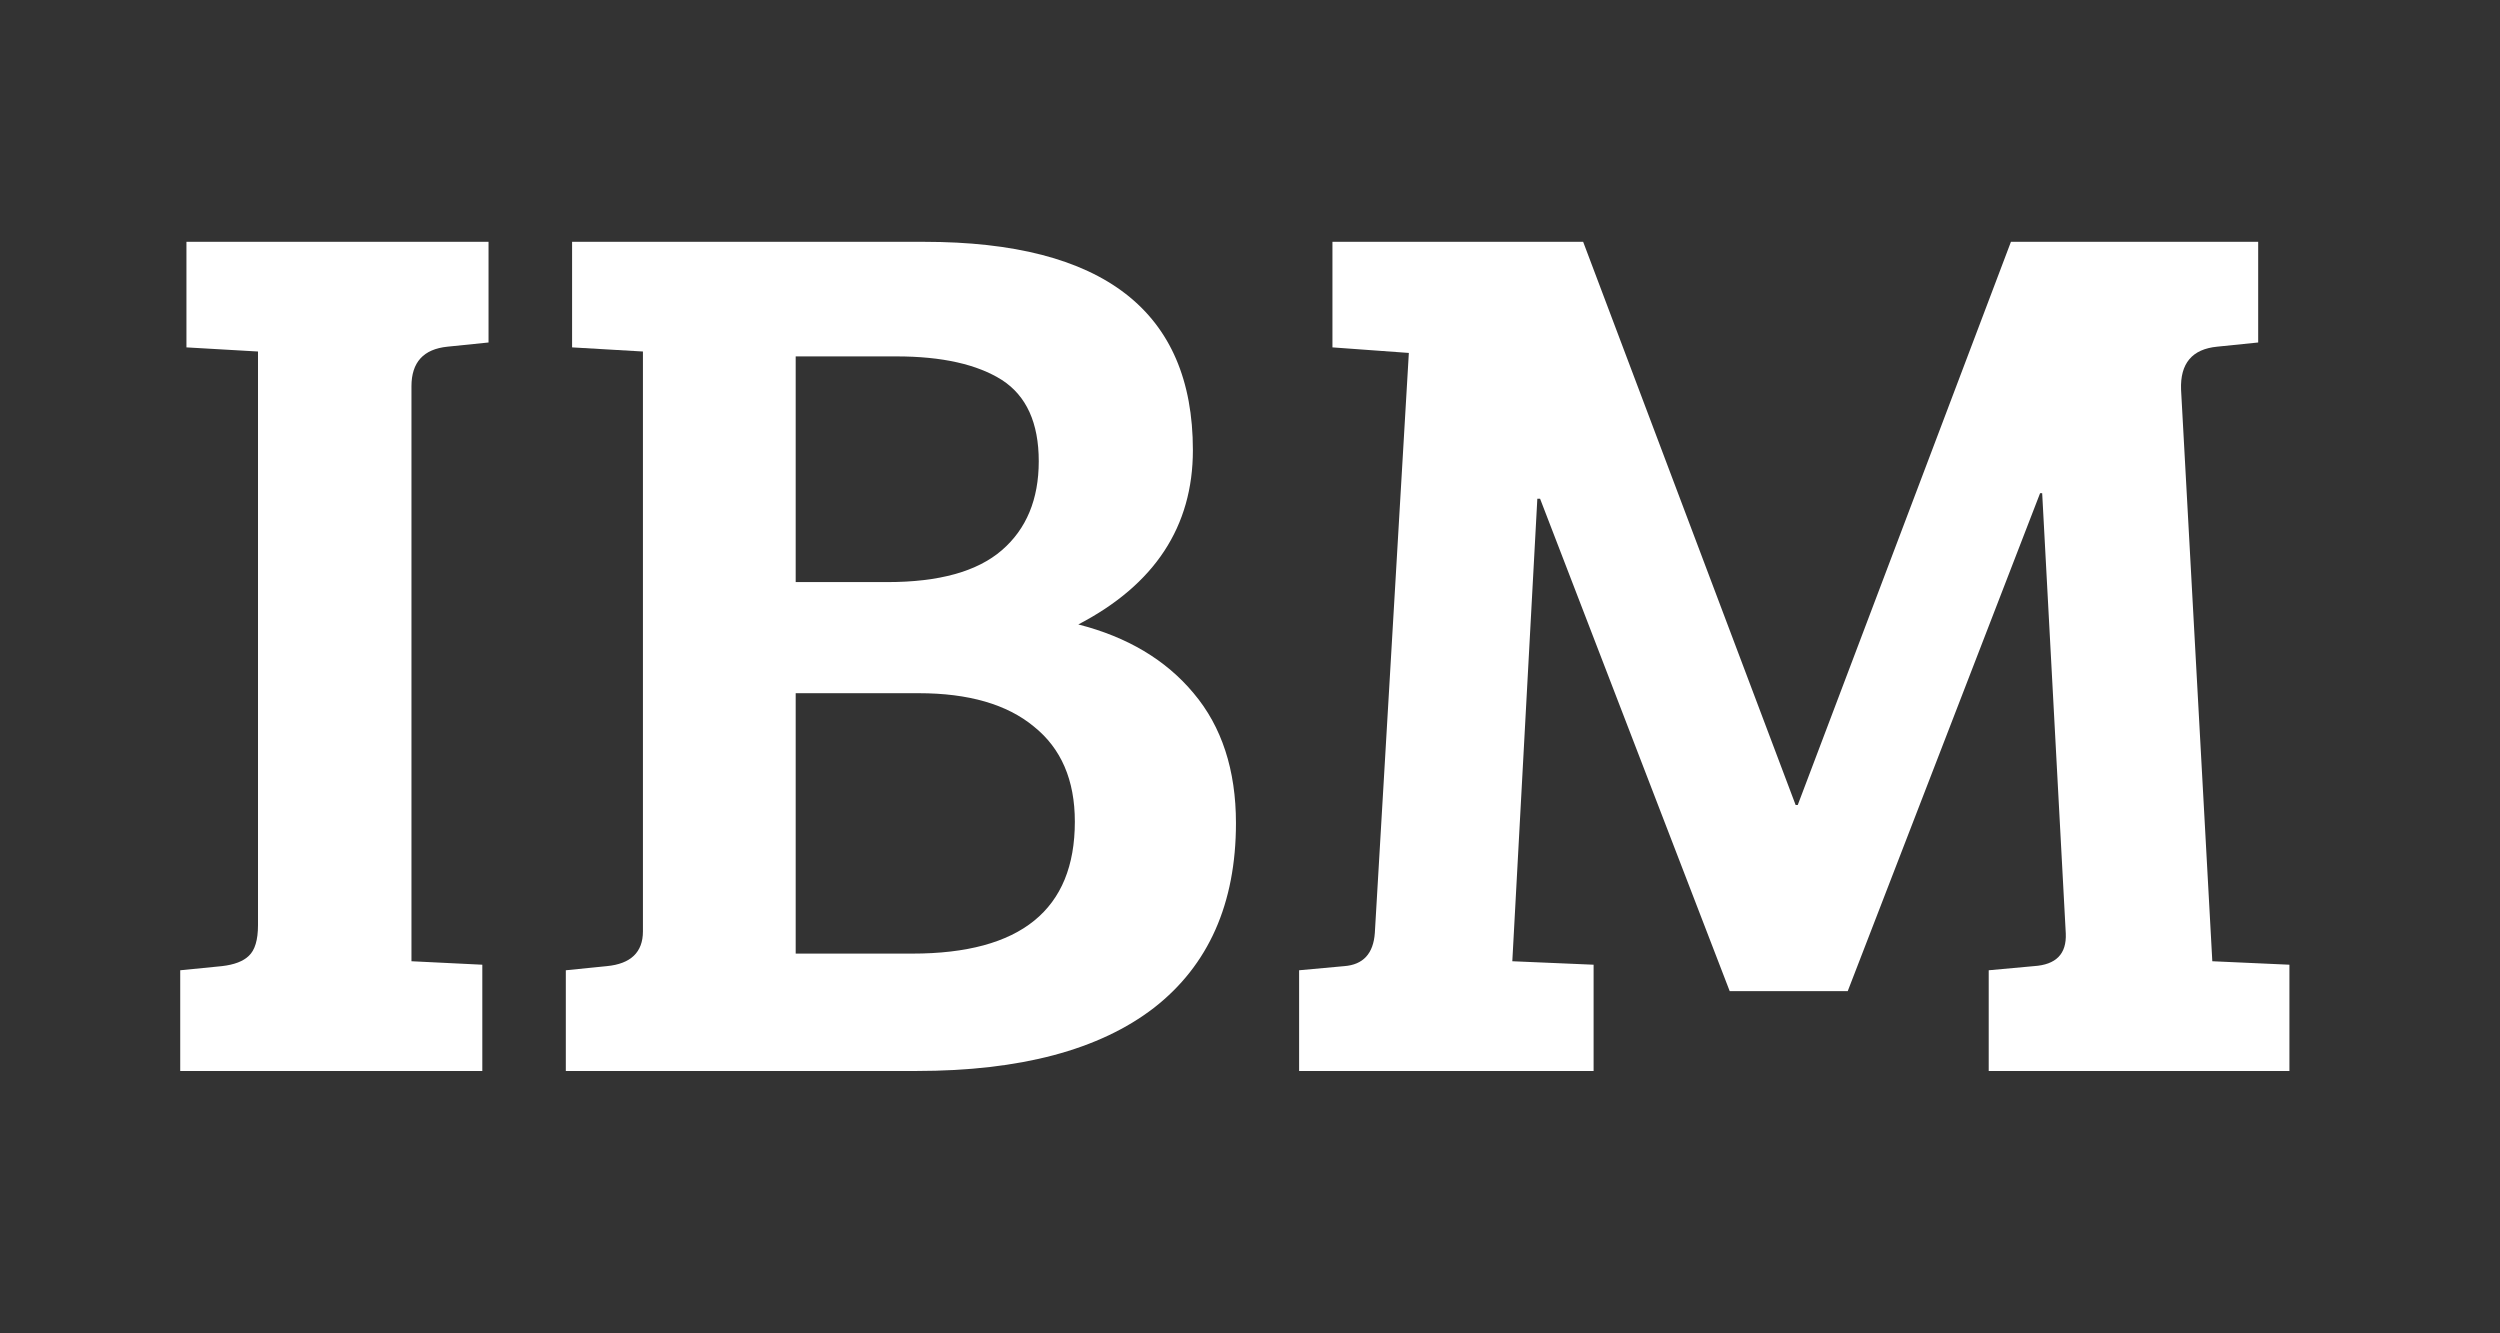
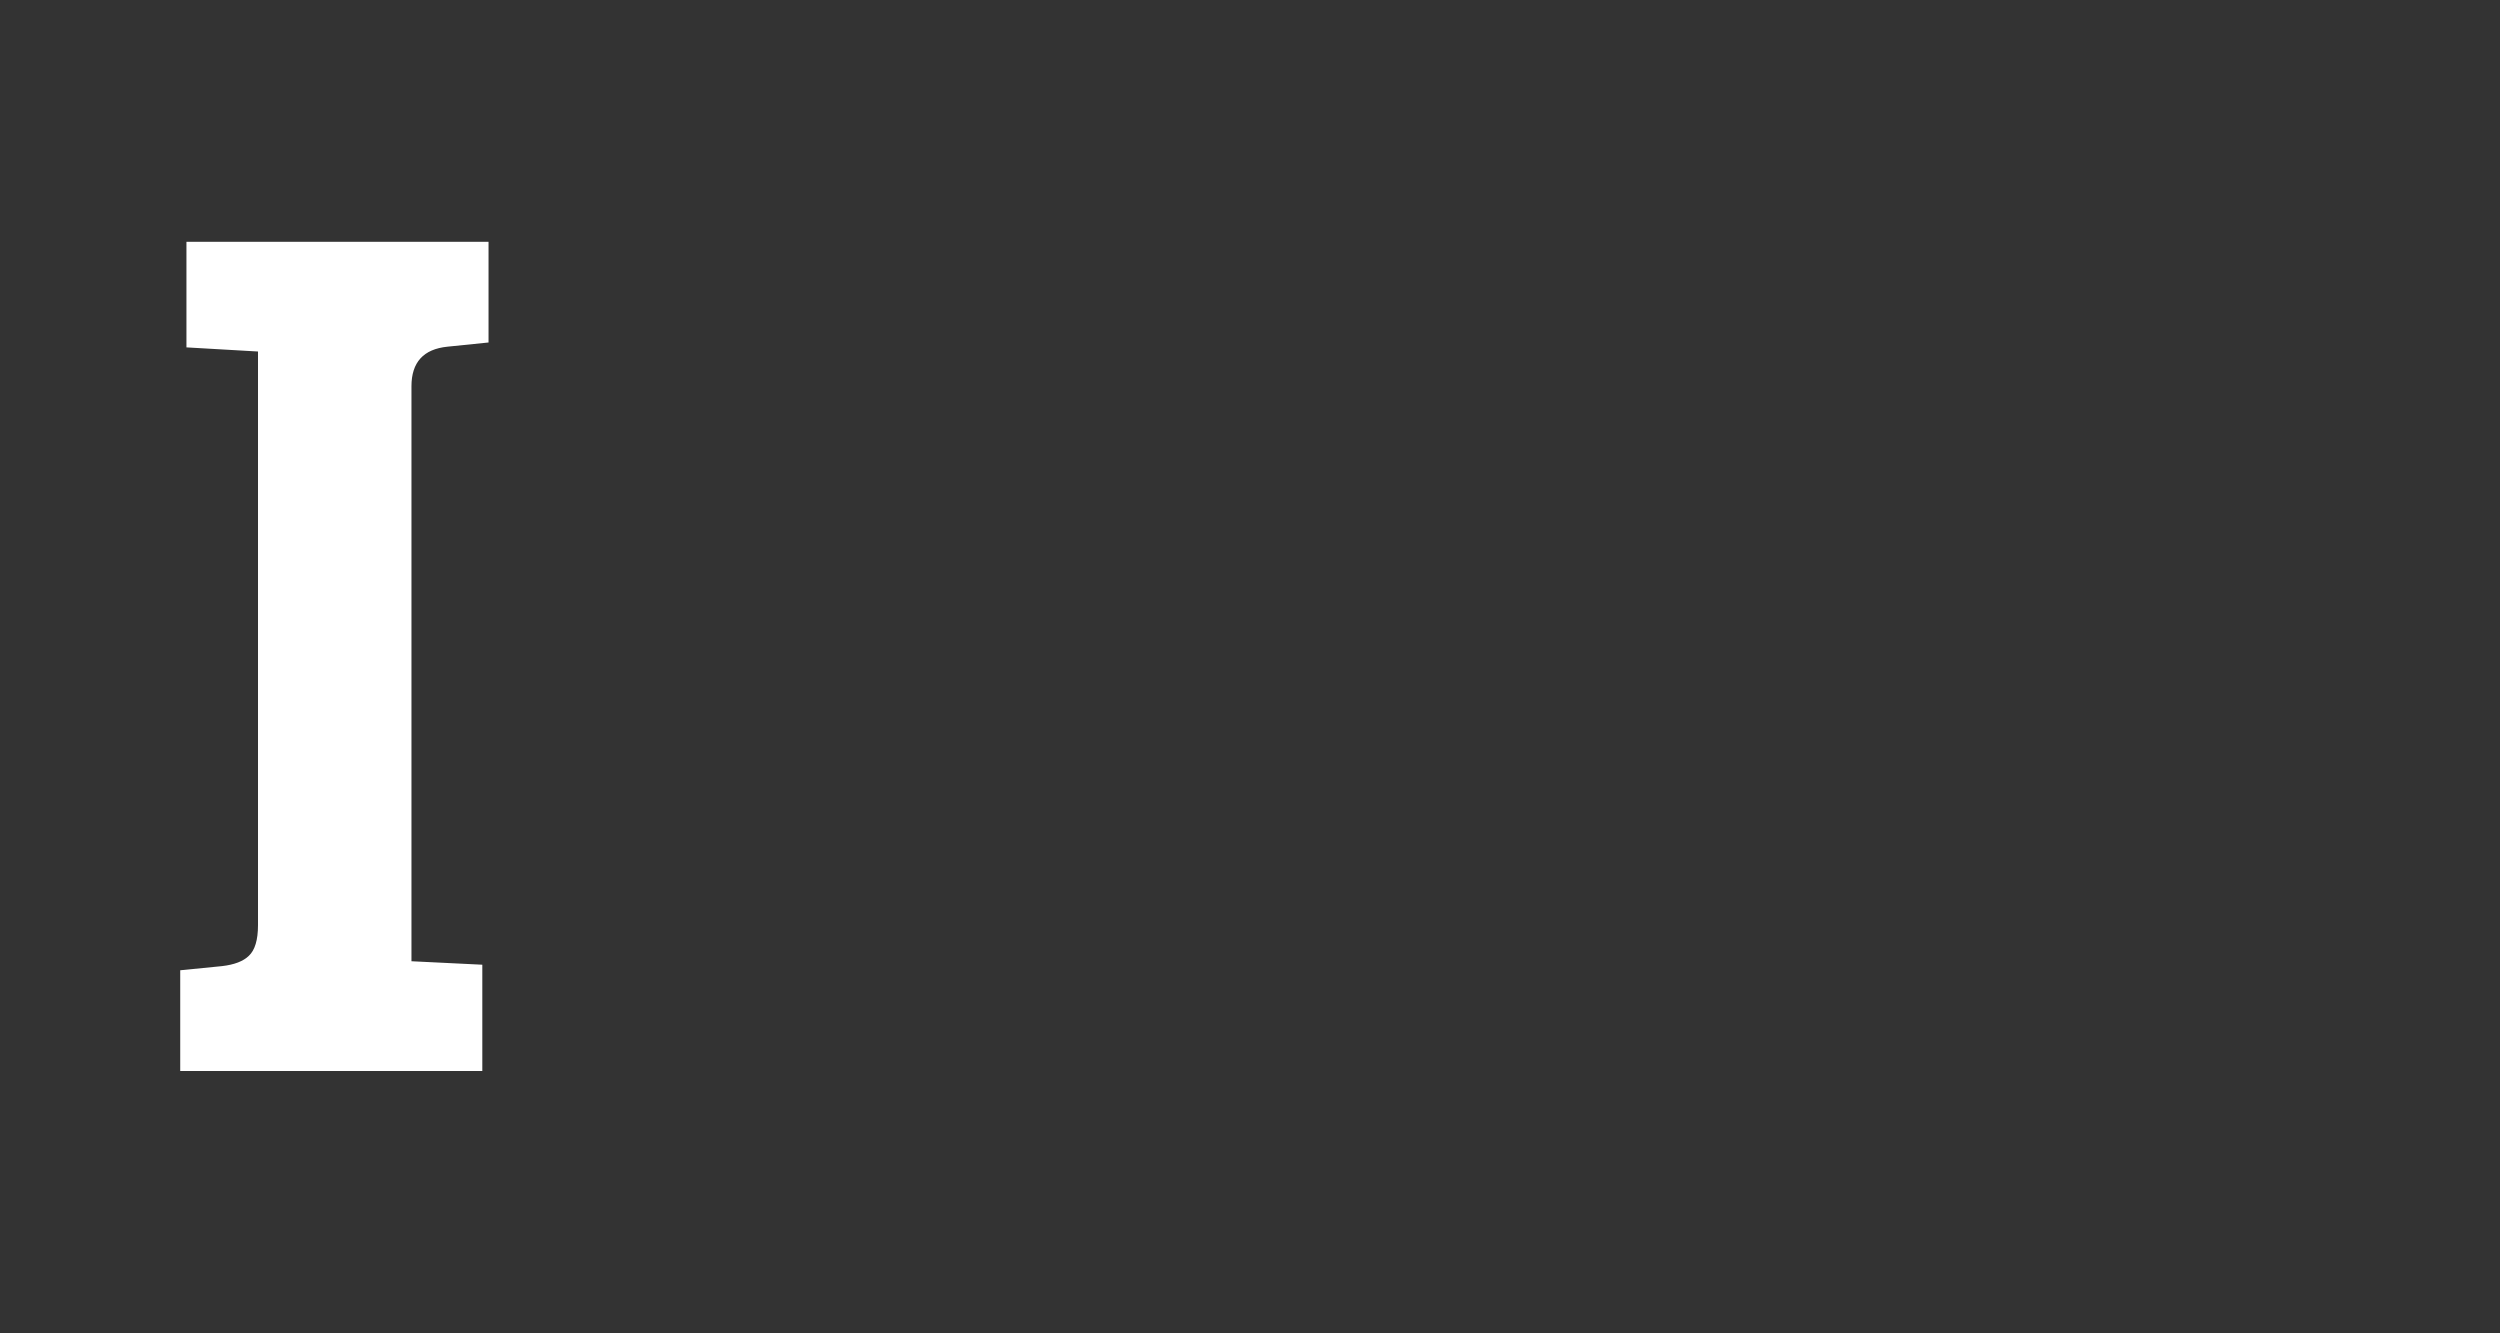
<svg xmlns="http://www.w3.org/2000/svg" width="75" zoomAndPan="magnify" viewBox="0 0 56.25 30" height="40" preserveAspectRatio="xMidYMid meet" version="1.0">
  <rect x="0" y="0" width="56.25" height="30" fill="#333333" stroke="none" />
  <defs>
    <g />
  </defs>
  <g fill="#ffffff" fill-opacity="1">
    <g transform="translate(3.164, 24.097)">
      <g>
        <path d="M 2.641 -3.281 L 2.641 -16.188 L 1.031 -16.281 L 1.031 -18.656 L 7.828 -18.656 L 7.828 -16.391 L 6.906 -16.297 C 6.363 -16.242 6.094 -15.945 6.094 -15.406 L 6.094 -2.469 L 7.688 -2.391 L 7.688 0 L 0.891 0 L 0.891 -2.266 L 1.828 -2.359 C 2.109 -2.391 2.312 -2.469 2.438 -2.594 C 2.57 -2.719 2.641 -2.945 2.641 -3.281 Z M 2.641 -3.281 " />
      </g>
    </g>
  </g>
  <g fill="#ffffff" fill-opacity="1">
    <g transform="translate(11.778, 24.097)">
      <g>
-         <path d="M 1.094 -18.656 L 9.016 -18.656 C 13.047 -18.656 15.062 -17.094 15.062 -13.969 C 15.062 -12.25 14.203 -10.941 12.484 -10.047 C 13.586 -9.766 14.453 -9.25 15.078 -8.5 C 15.711 -7.75 16.031 -6.773 16.031 -5.578 C 16.031 -3.766 15.414 -2.379 14.188 -1.422 C 12.957 -0.473 11.176 0 8.844 0 L 0.953 0 L 0.953 -2.266 L 1.875 -2.359 C 2.414 -2.41 2.688 -2.672 2.688 -3.141 L 2.688 -16.188 L 1.094 -16.281 Z M 6.125 -8.5 L 6.125 -2.641 L 8.75 -2.641 C 11.188 -2.641 12.406 -3.629 12.406 -5.609 C 12.406 -6.547 12.098 -7.258 11.484 -7.75 C 10.879 -8.25 10.016 -8.5 8.891 -8.5 Z M 6.125 -16.078 L 6.125 -11 L 8.188 -11 C 9.352 -11 10.211 -11.238 10.766 -11.719 C 11.316 -12.195 11.594 -12.863 11.594 -13.719 C 11.594 -14.582 11.316 -15.191 10.766 -15.547 C 10.211 -15.898 9.422 -16.078 8.391 -16.078 Z M 6.125 -16.078 " />
-       </g>
+         </g>
    </g>
  </g>
  <g fill="#ffffff" fill-opacity="1">
    <g transform="translate(28.668, 24.097)">
      <g>
-         <path d="M 6.953 -18.656 L 11.734 -5.984 L 11.781 -5.984 L 16.578 -18.656 L 22.141 -18.656 L 22.141 -16.391 L 21.219 -16.297 C 20.656 -16.242 20.383 -15.922 20.406 -15.328 L 21.109 -2.469 L 22.844 -2.391 L 22.844 0 L 16.078 0 L 16.078 -2.266 L 17.094 -2.359 C 17.594 -2.391 17.832 -2.633 17.812 -3.094 L 17.281 -13 L 17.234 -13 L 12.906 -1.797 L 10.25 -1.797 L 5.984 -12.875 L 5.922 -12.875 L 5.359 -2.469 L 7.188 -2.391 L 7.188 0 L 0.562 0 L 0.562 -2.266 L 1.578 -2.359 C 2.004 -2.391 2.234 -2.641 2.266 -3.109 L 3.031 -16.156 L 1.312 -16.281 L 1.312 -18.656 Z M 6.953 -18.656 " />
-       </g>
+         </g>
    </g>
  </g>
</svg>